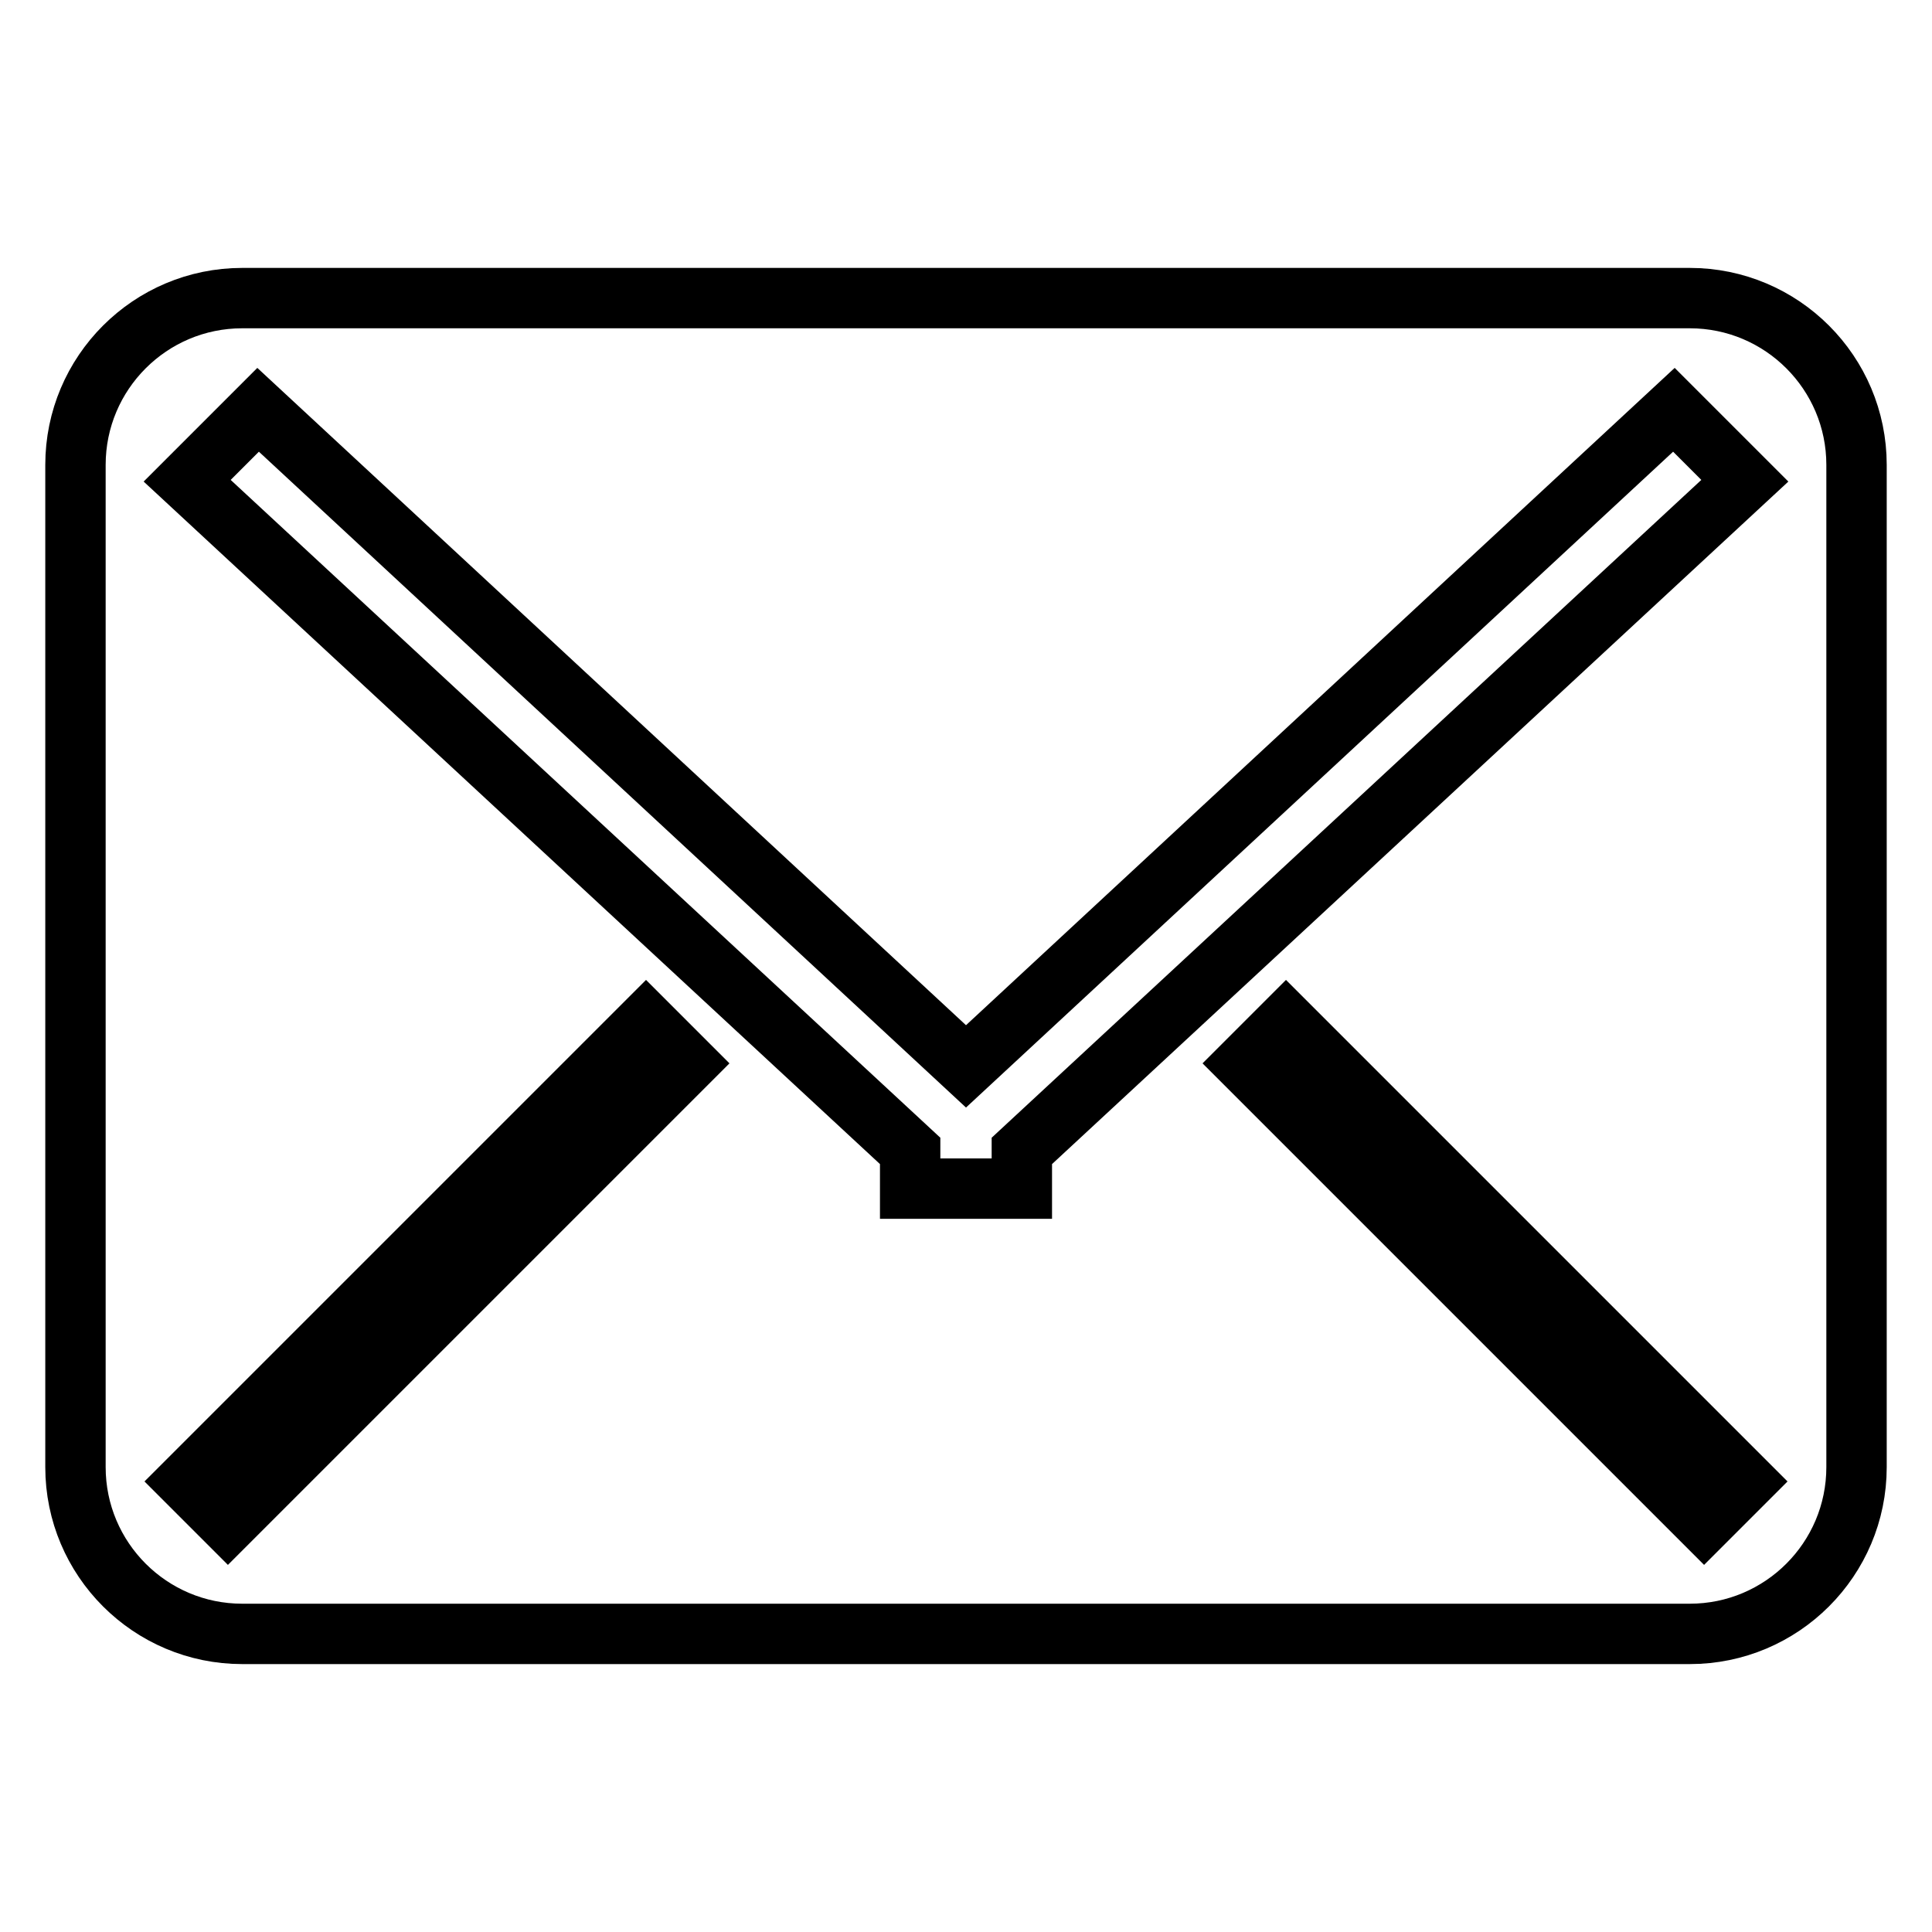
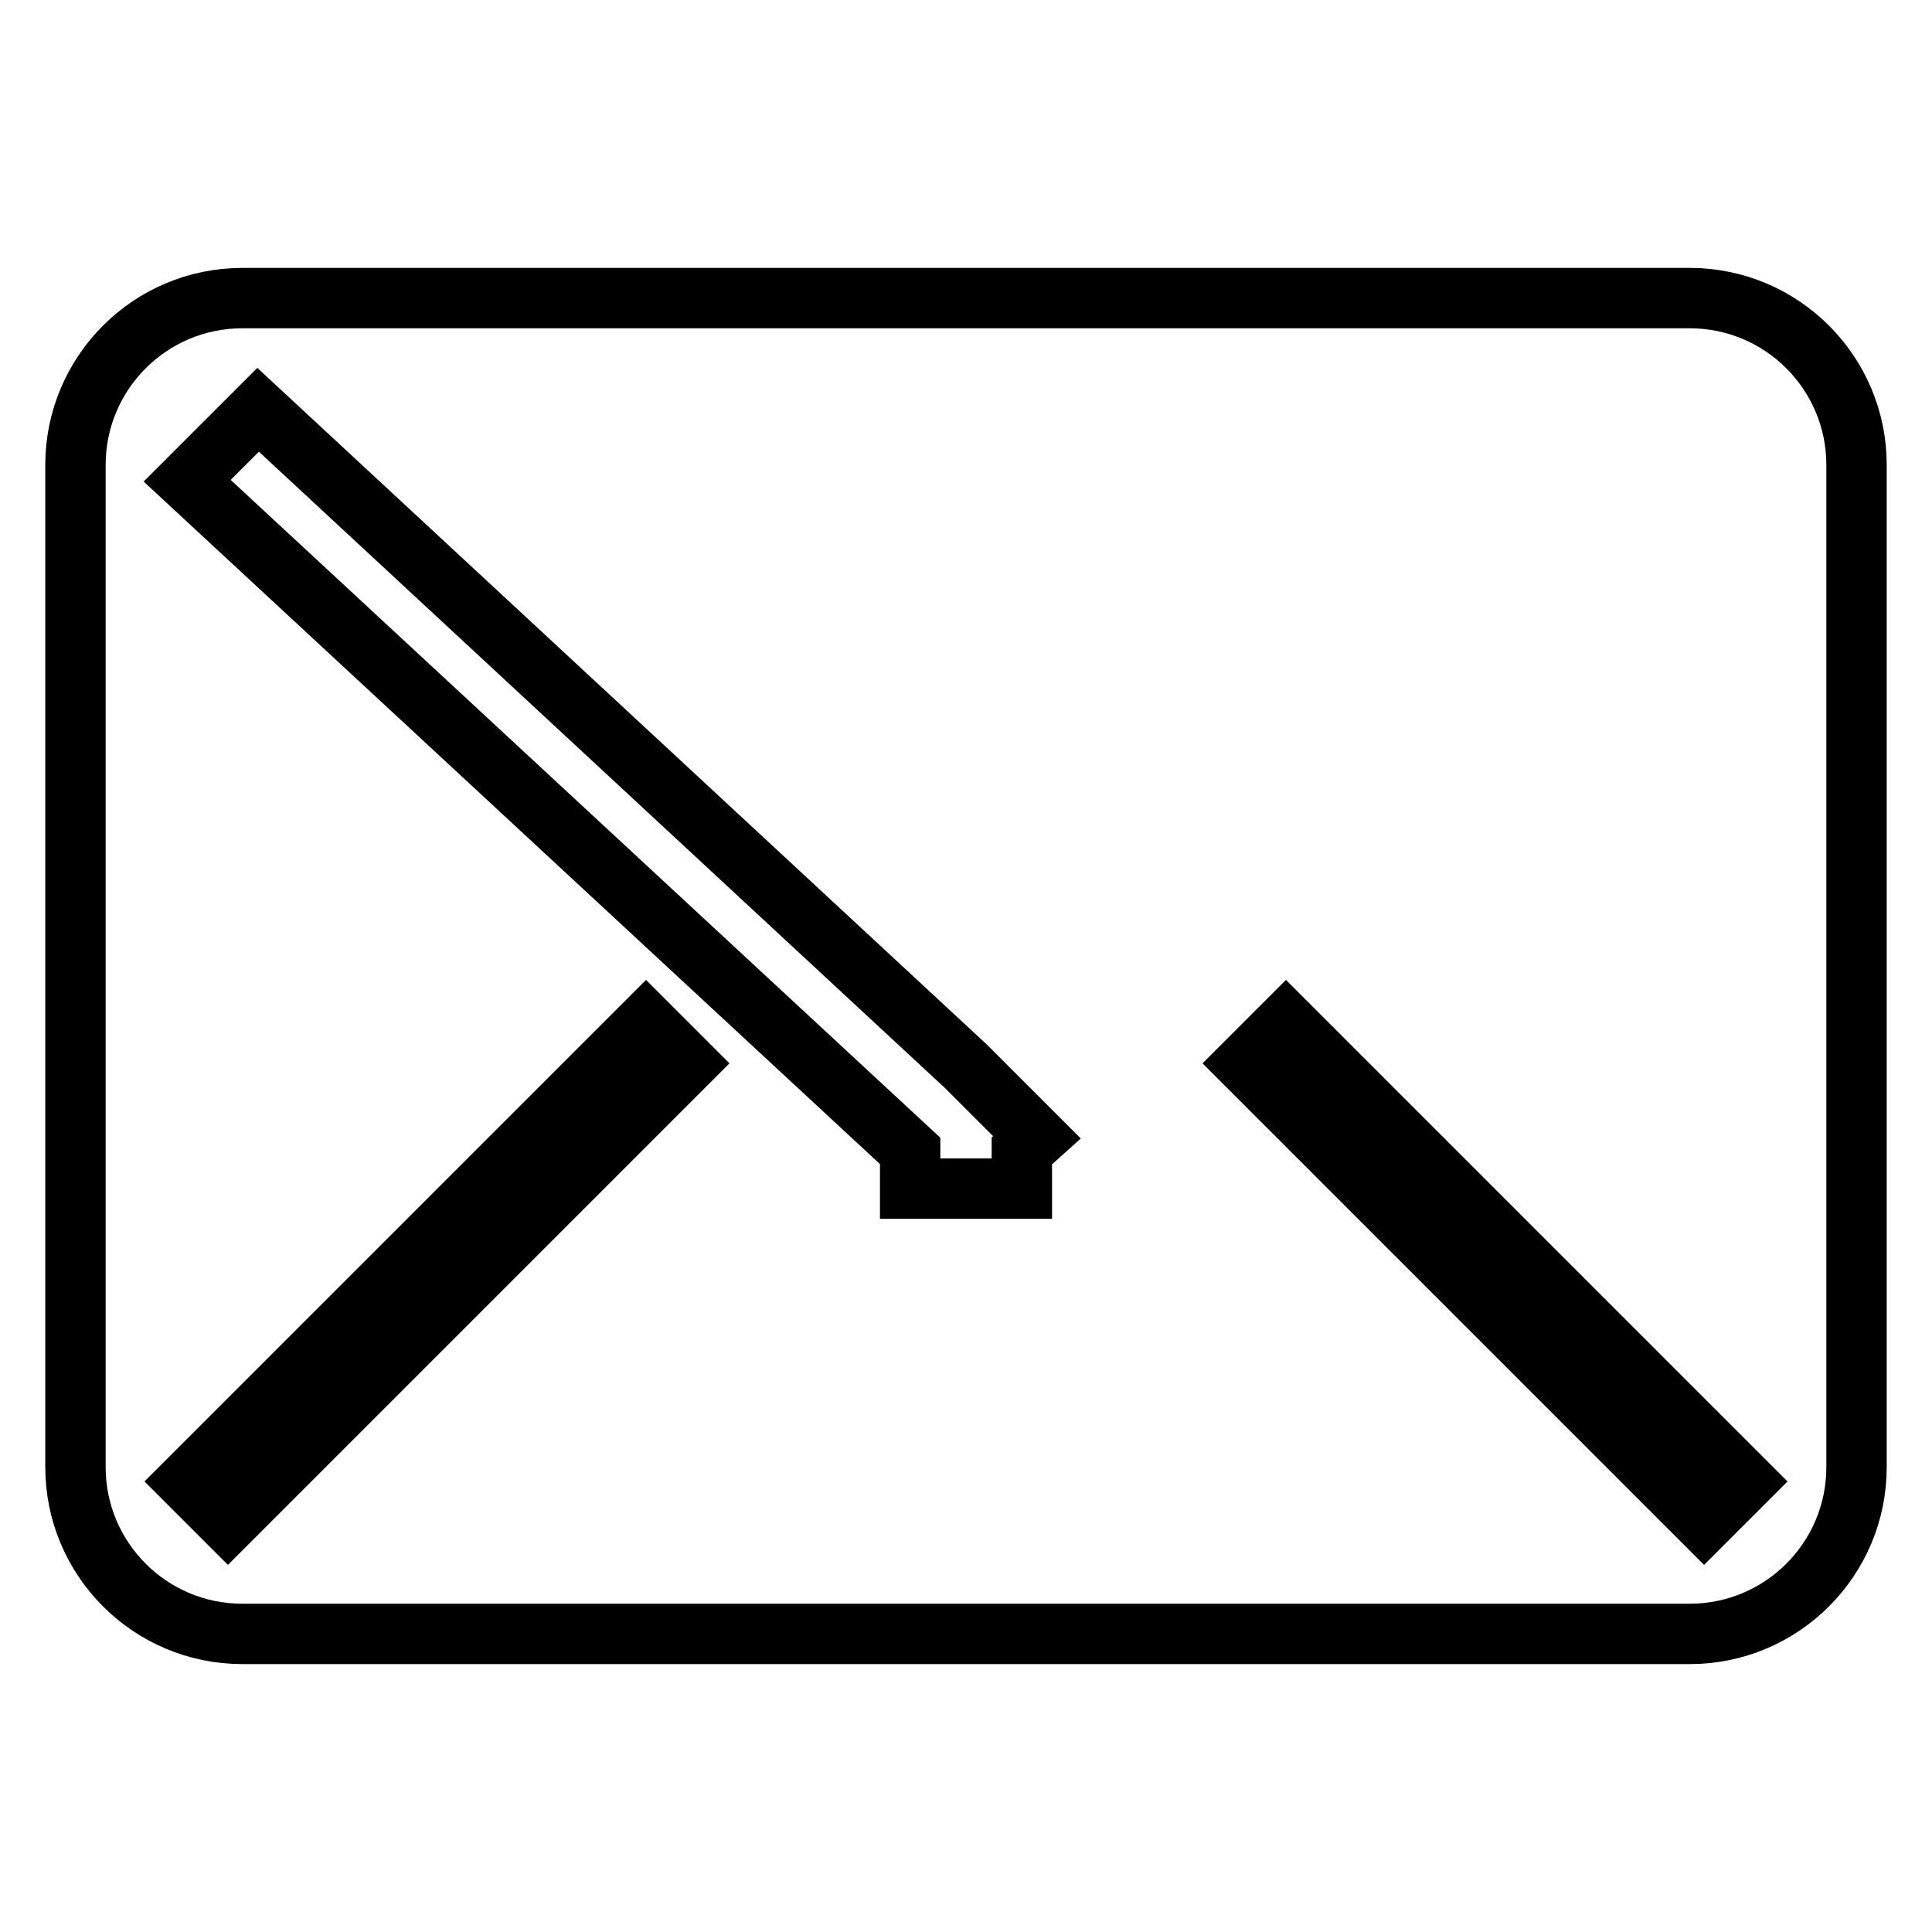
<svg xmlns="http://www.w3.org/2000/svg" version="1.1" x="0px" y="0px" viewBox="0 0 256 256" enable-background="new 0 0 256 256" xml:space="preserve">
  <g>
-     <path stroke-width="8" fill-opacity="0" stroke="#000000" d="M223.9,39.5H32.1C19.9,39.5,10,49.4,10,61.6v132.8c0,12.2,9.9,22.1,22.1,22.1h191.8 c12.2,0,22.1-9.9,22.1-22.1V61.6C246,49.4,236.1,39.5,223.9,39.5z M30.2,201.7l-5.4-5.4l60.8-60.8l5.4,5.4L30.2,201.7z  M225.8,201.7l-60.8-60.8l5.4-5.4l60.8,60.8L225.8,201.7z M135.4,152.5v5h-14.8v-5L24.8,63.7l9.4-9.4l93.8,87l93.8-87l9.4,9.4 L135.4,152.5z" />
+     <path stroke-width="8" fill-opacity="0" stroke="#000000" d="M223.9,39.5H32.1C19.9,39.5,10,49.4,10,61.6v132.8c0,12.2,9.9,22.1,22.1,22.1h191.8 c12.2,0,22.1-9.9,22.1-22.1V61.6C246,49.4,236.1,39.5,223.9,39.5z M30.2,201.7l-5.4-5.4l60.8-60.8l5.4,5.4L30.2,201.7z  M225.8,201.7l-60.8-60.8l5.4-5.4l60.8,60.8L225.8,201.7z M135.4,152.5v5h-14.8v-5L24.8,63.7l9.4-9.4l93.8,87l9.4,9.4 L135.4,152.5z" />
  </g>
</svg>